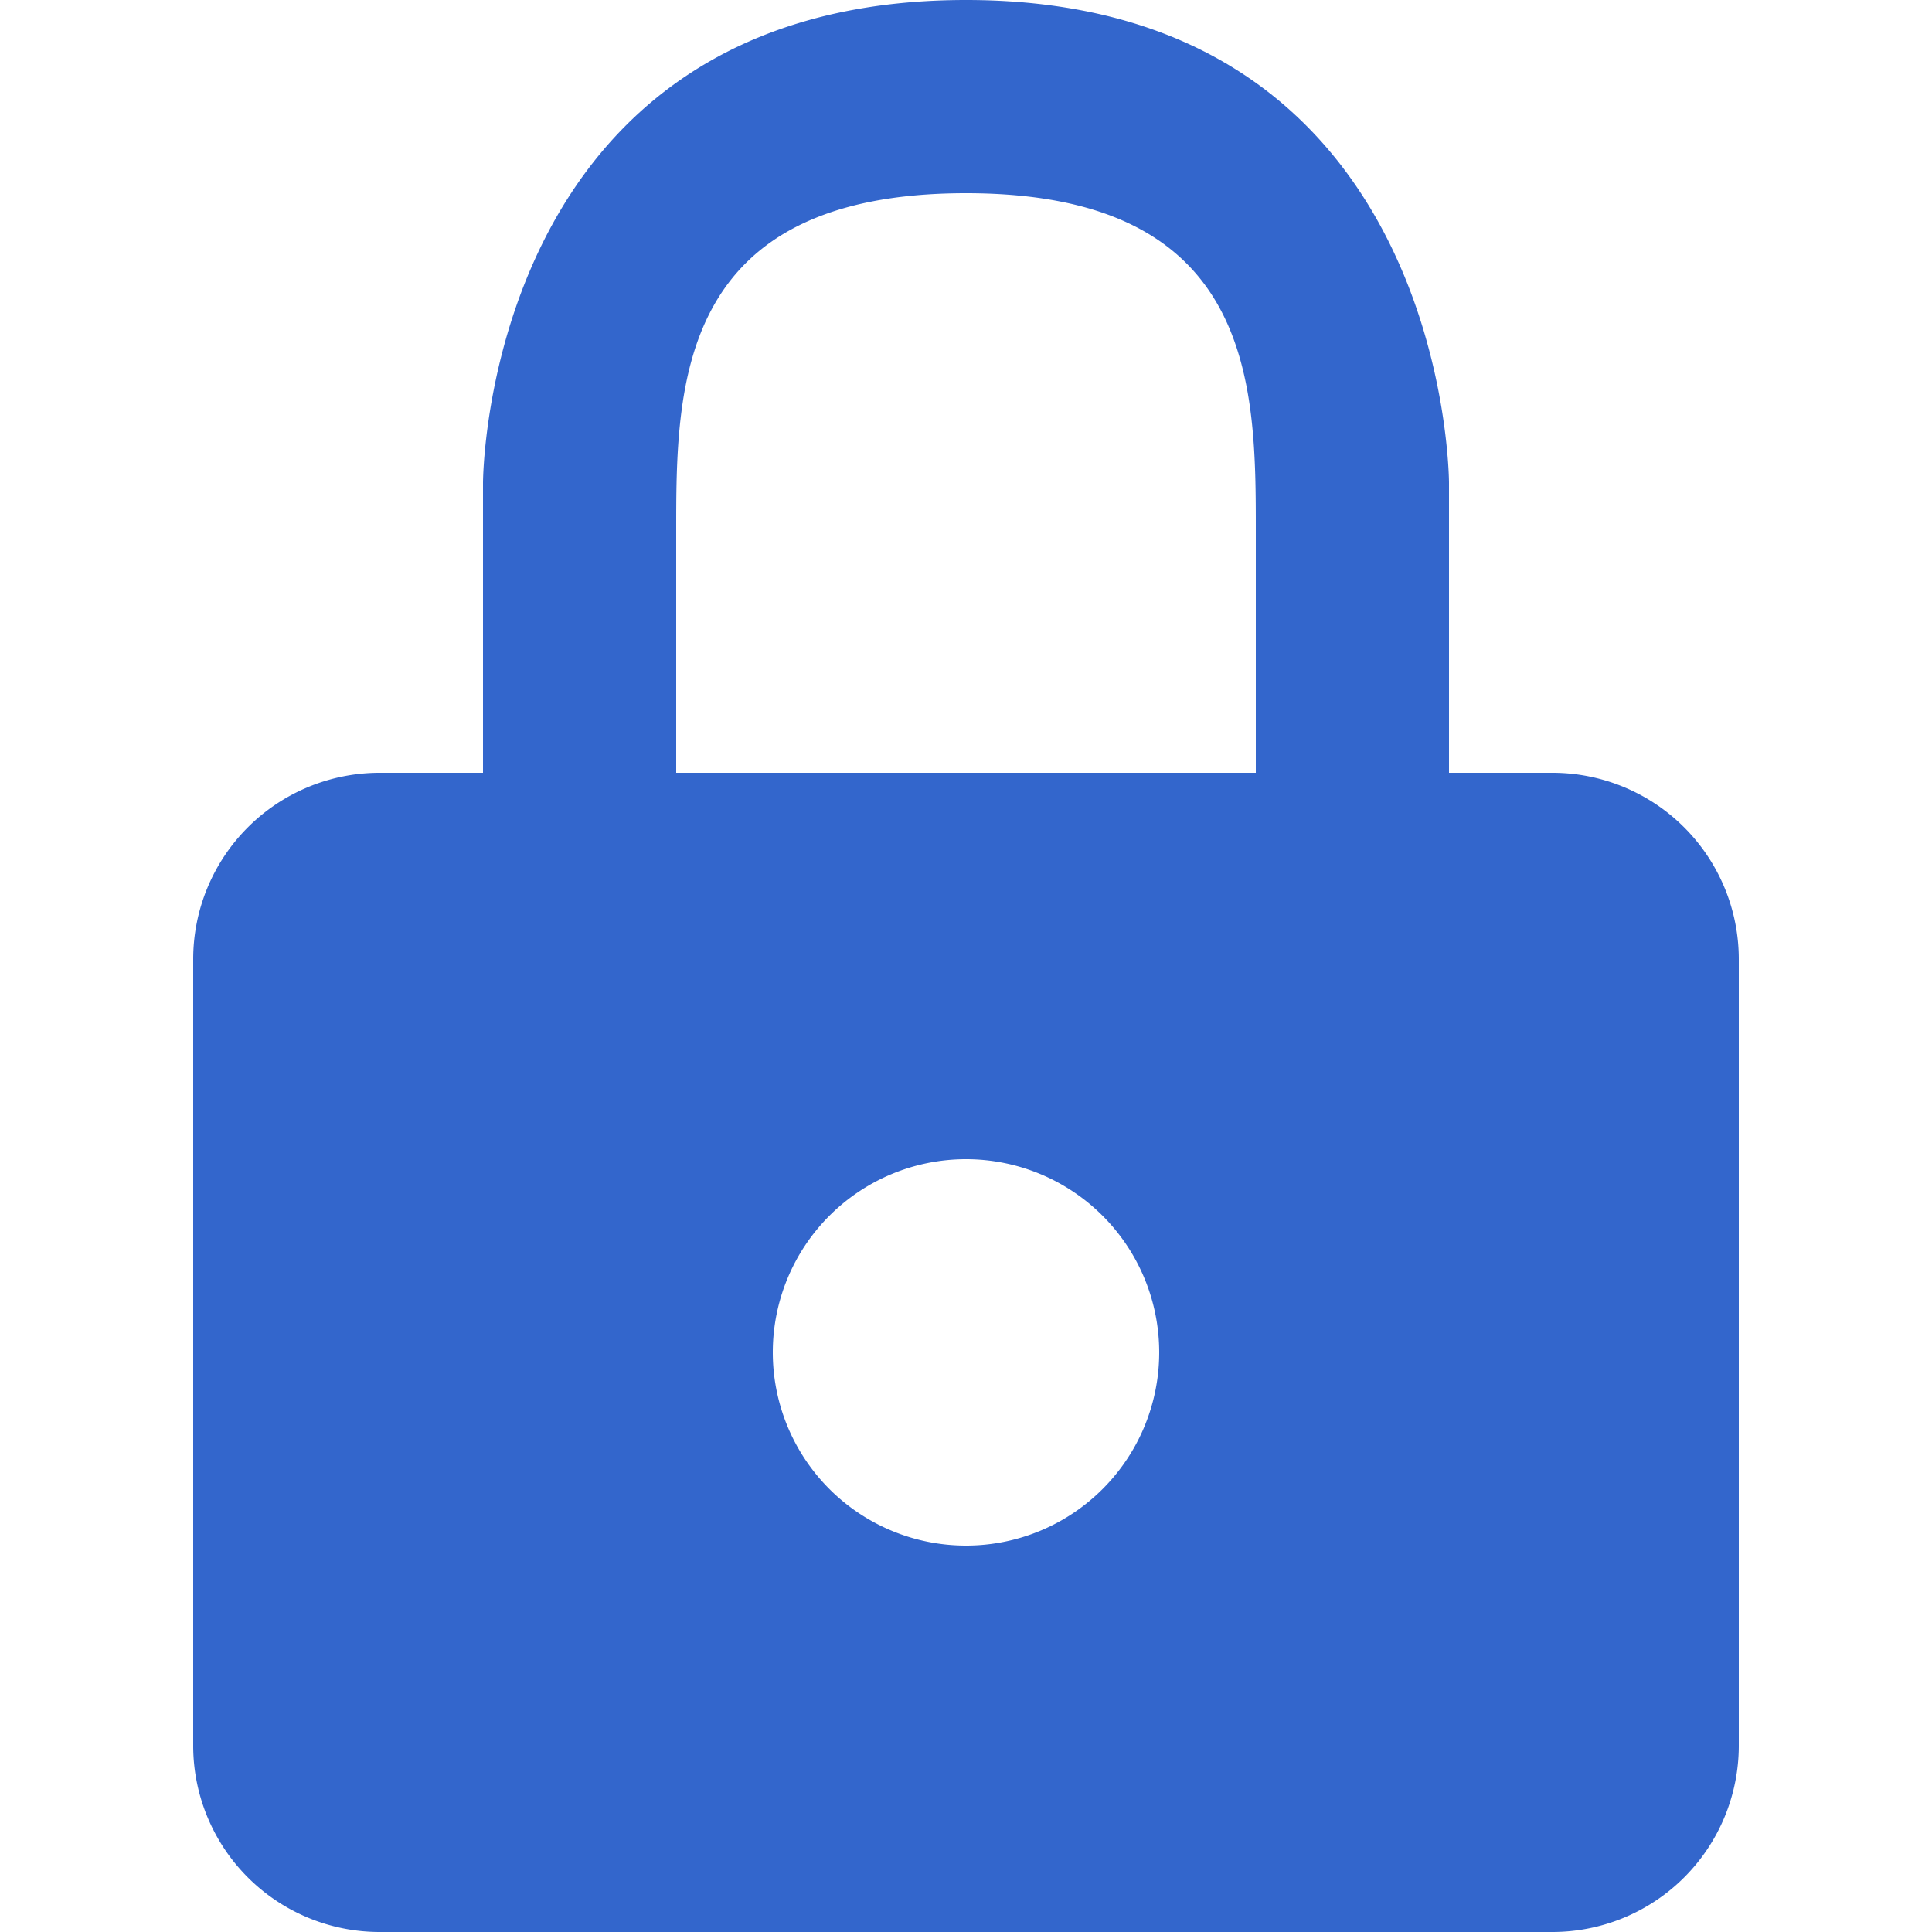
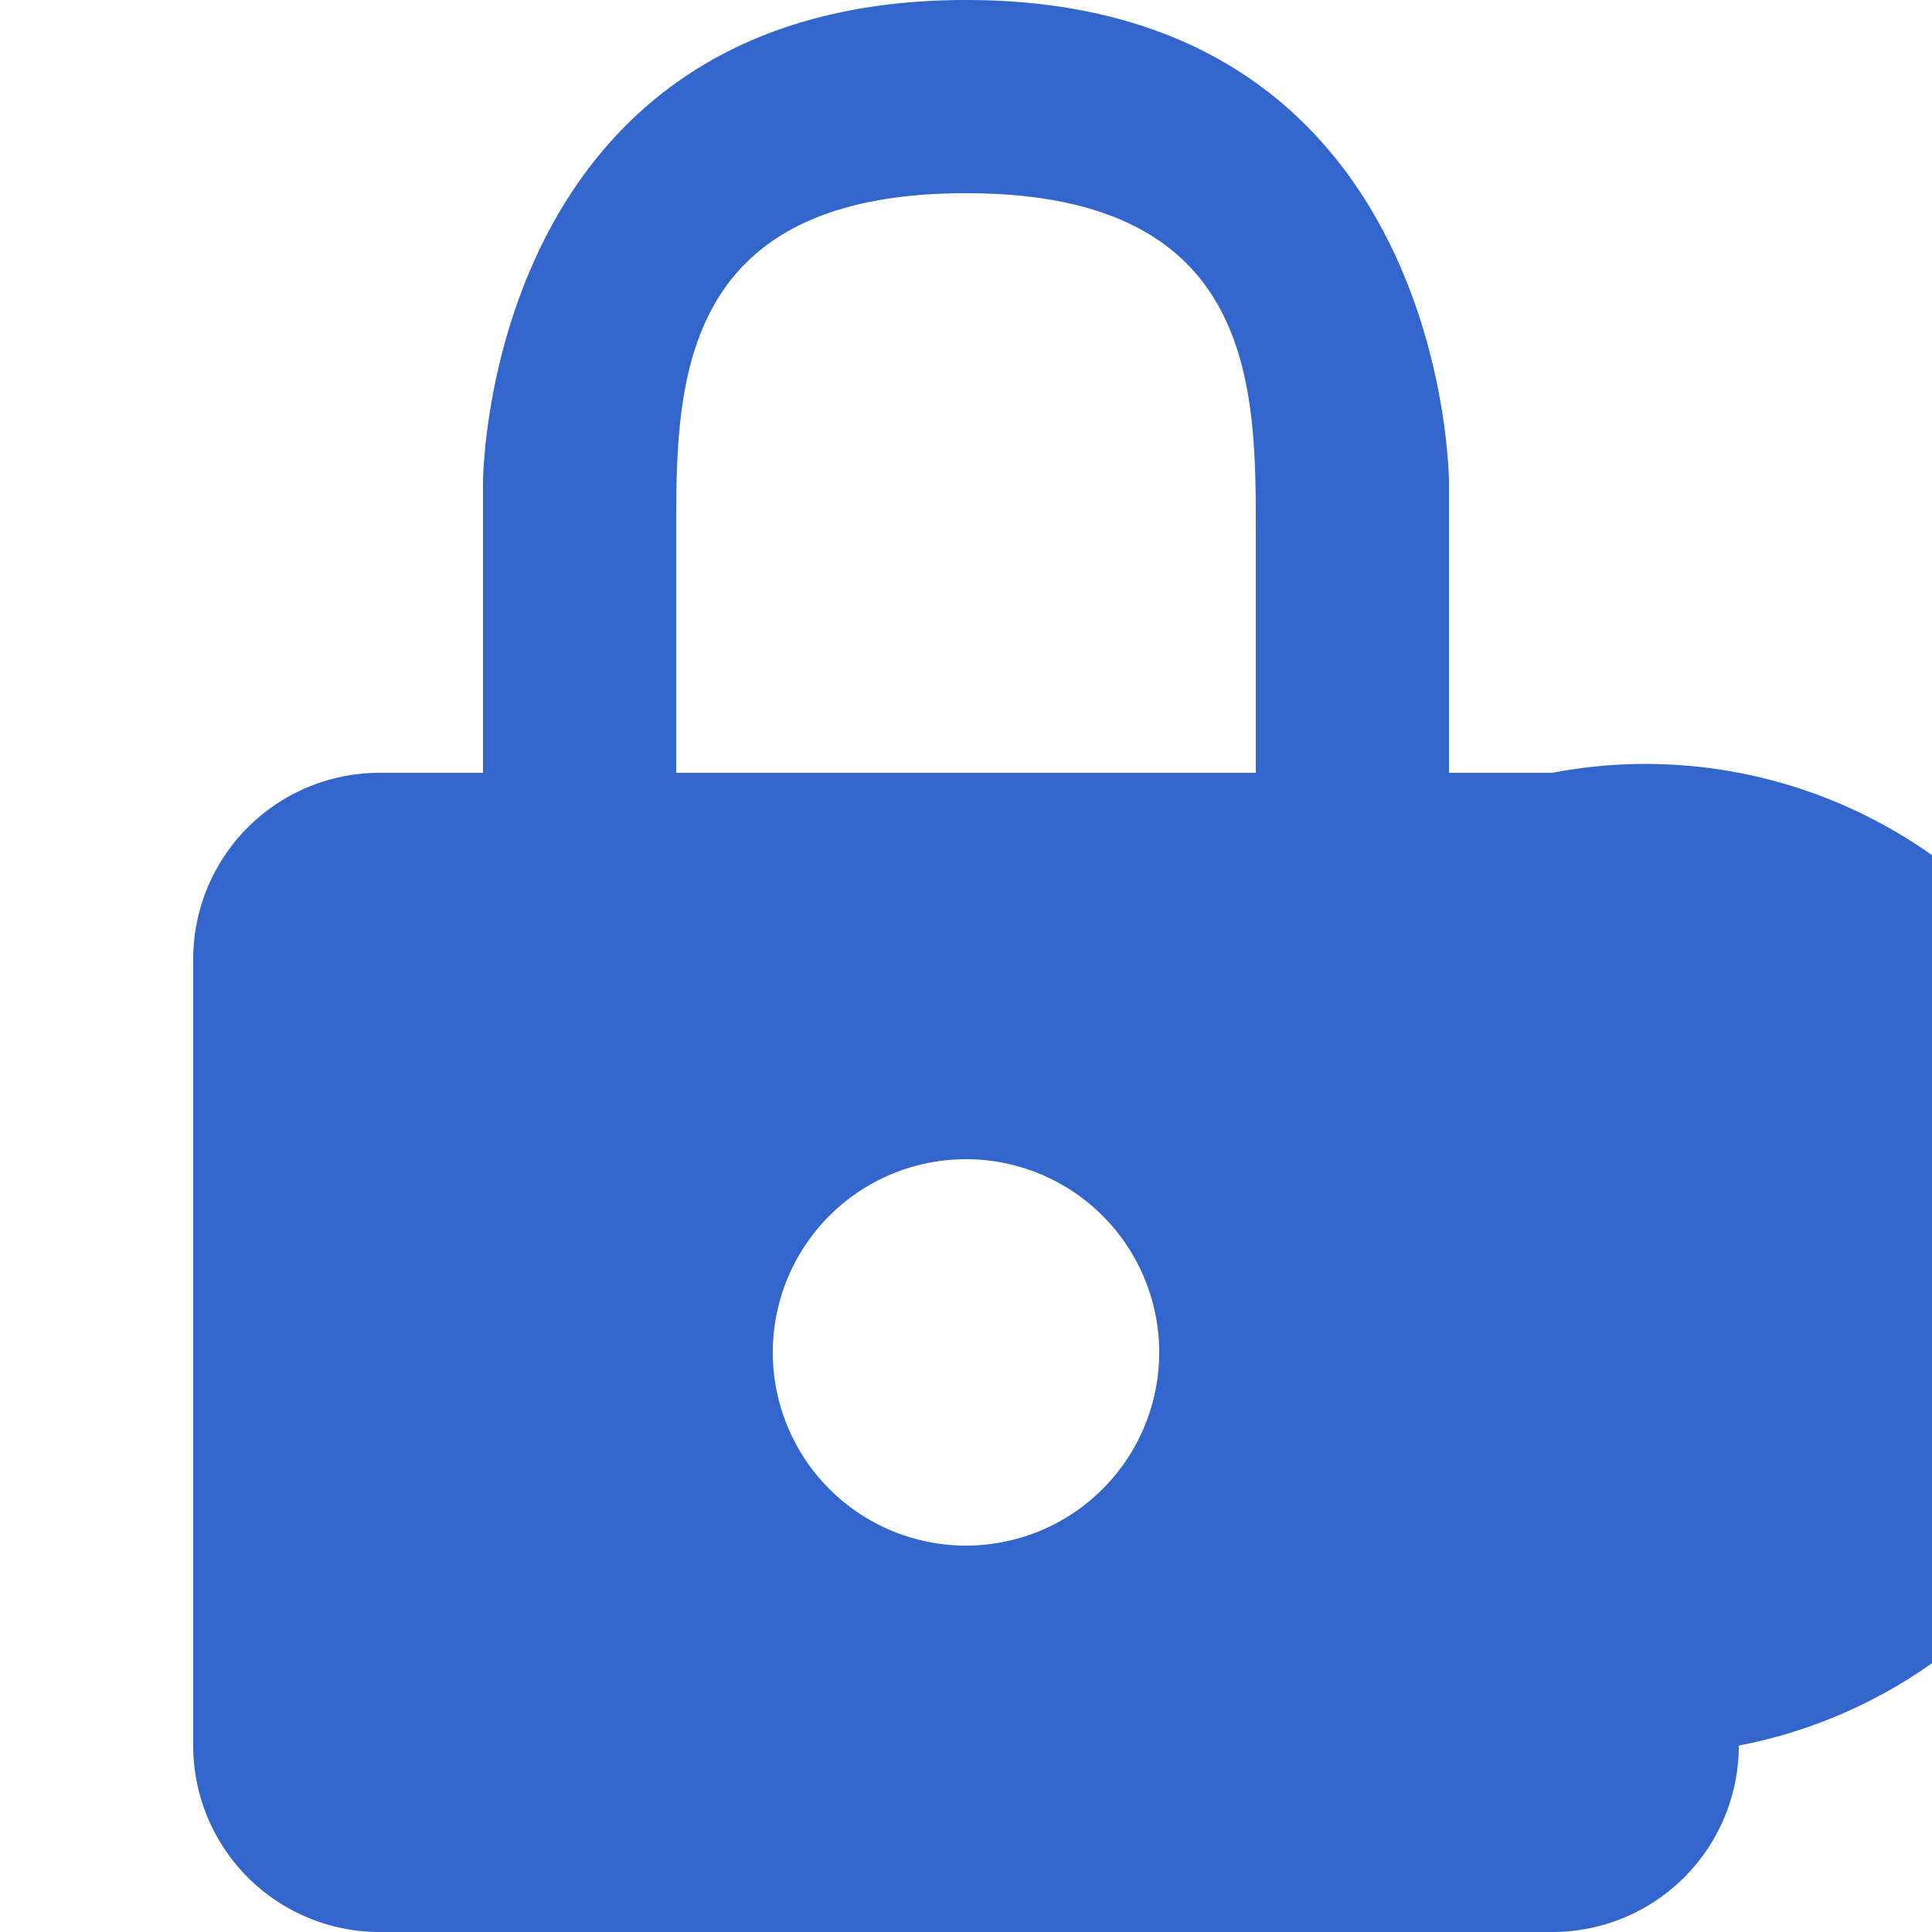
<svg xmlns="http://www.w3.org/2000/svg" width="20" height="20" viewBox="0 0 20 20">
  <title>secure link</title>
-   <path fill="#36c" d="M16.07 8H15V5s0-5-5-5-5 5-5 5v3H3.93A1.93 1.93 0 002 9.93v8.15A1.93 1.93 0 003.93 20h12.14A1.93 1.93 0 0018 18.07V9.93A1.93 1.93 0 0016.07 8zM7 5.5C7 4 7 2 10 2s3 2 3 3.5V8H7zM10 16a2 2 0 112-2 2 2 0 01-2 2z" />
+   <path fill="#36c" d="M16.07 8H15V5s0-5-5-5-5 5-5 5v3H3.93A1.93 1.93 0 002 9.93v8.15A1.93 1.93 0 003.93 20h12.14A1.93 1.93 0 0018 18.07A1.93 1.93 0 0016.07 8zM7 5.5C7 4 7 2 10 2s3 2 3 3.5V8H7zM10 16a2 2 0 112-2 2 2 0 01-2 2z" />
</svg>